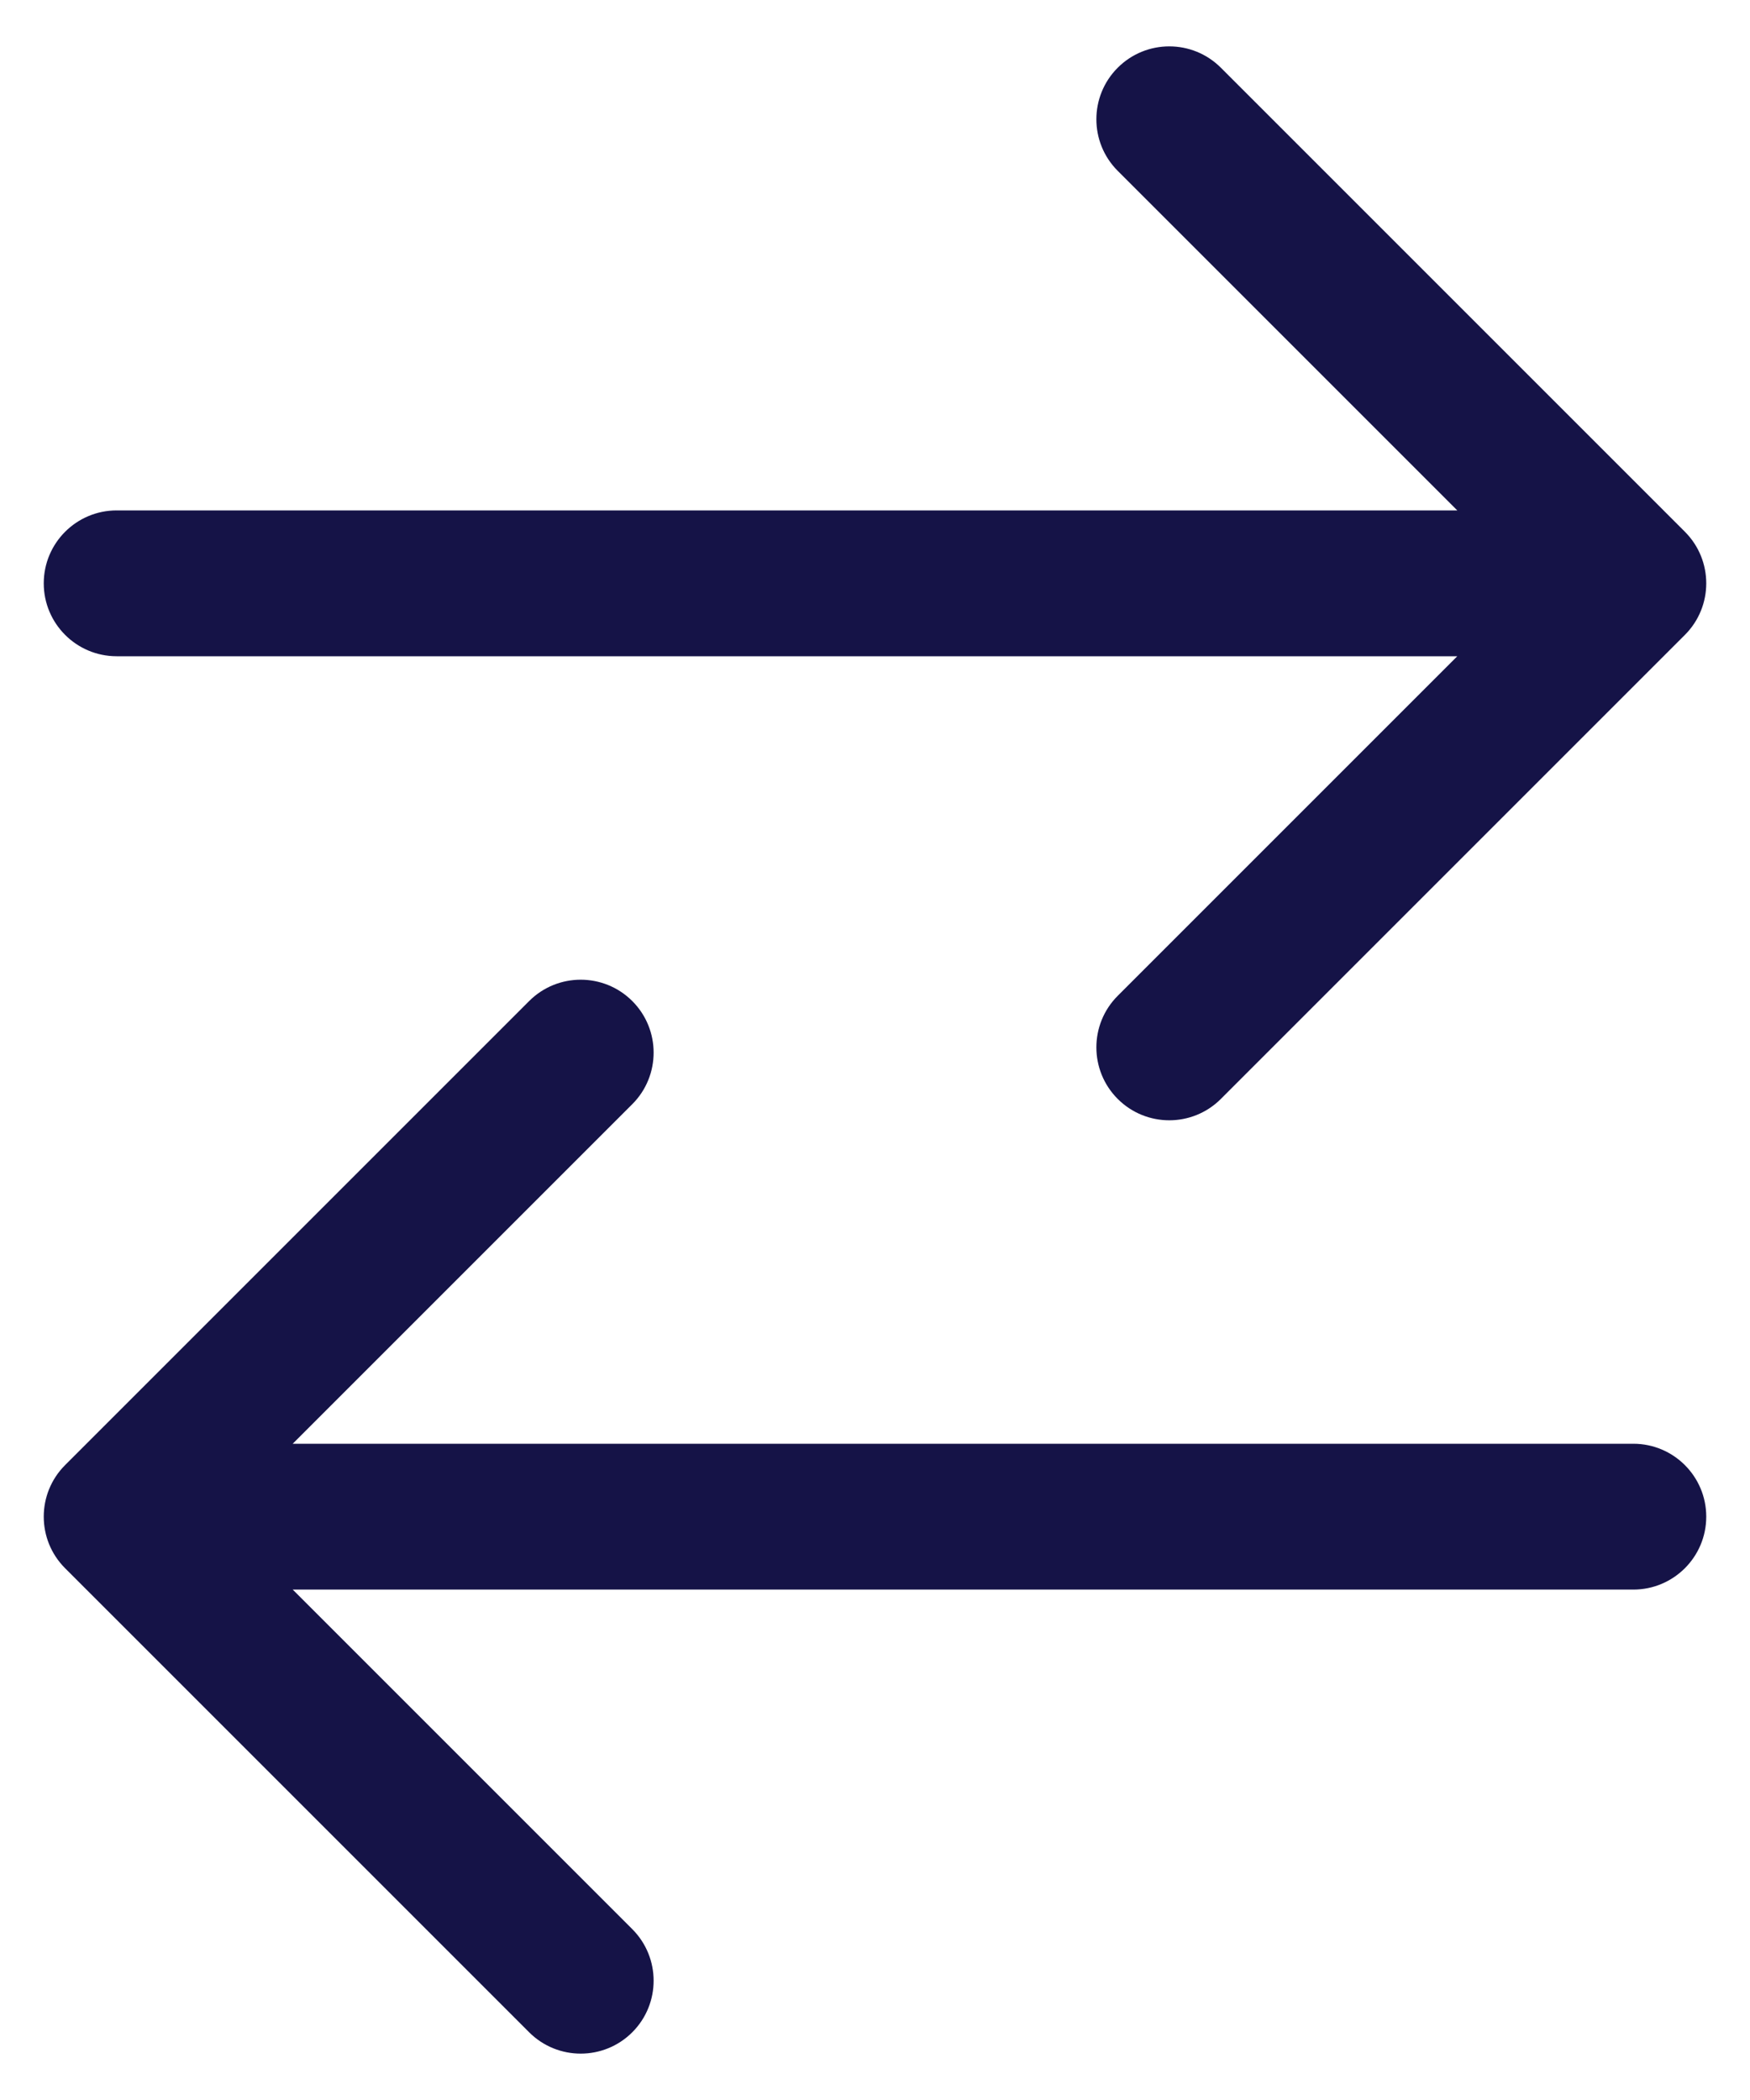
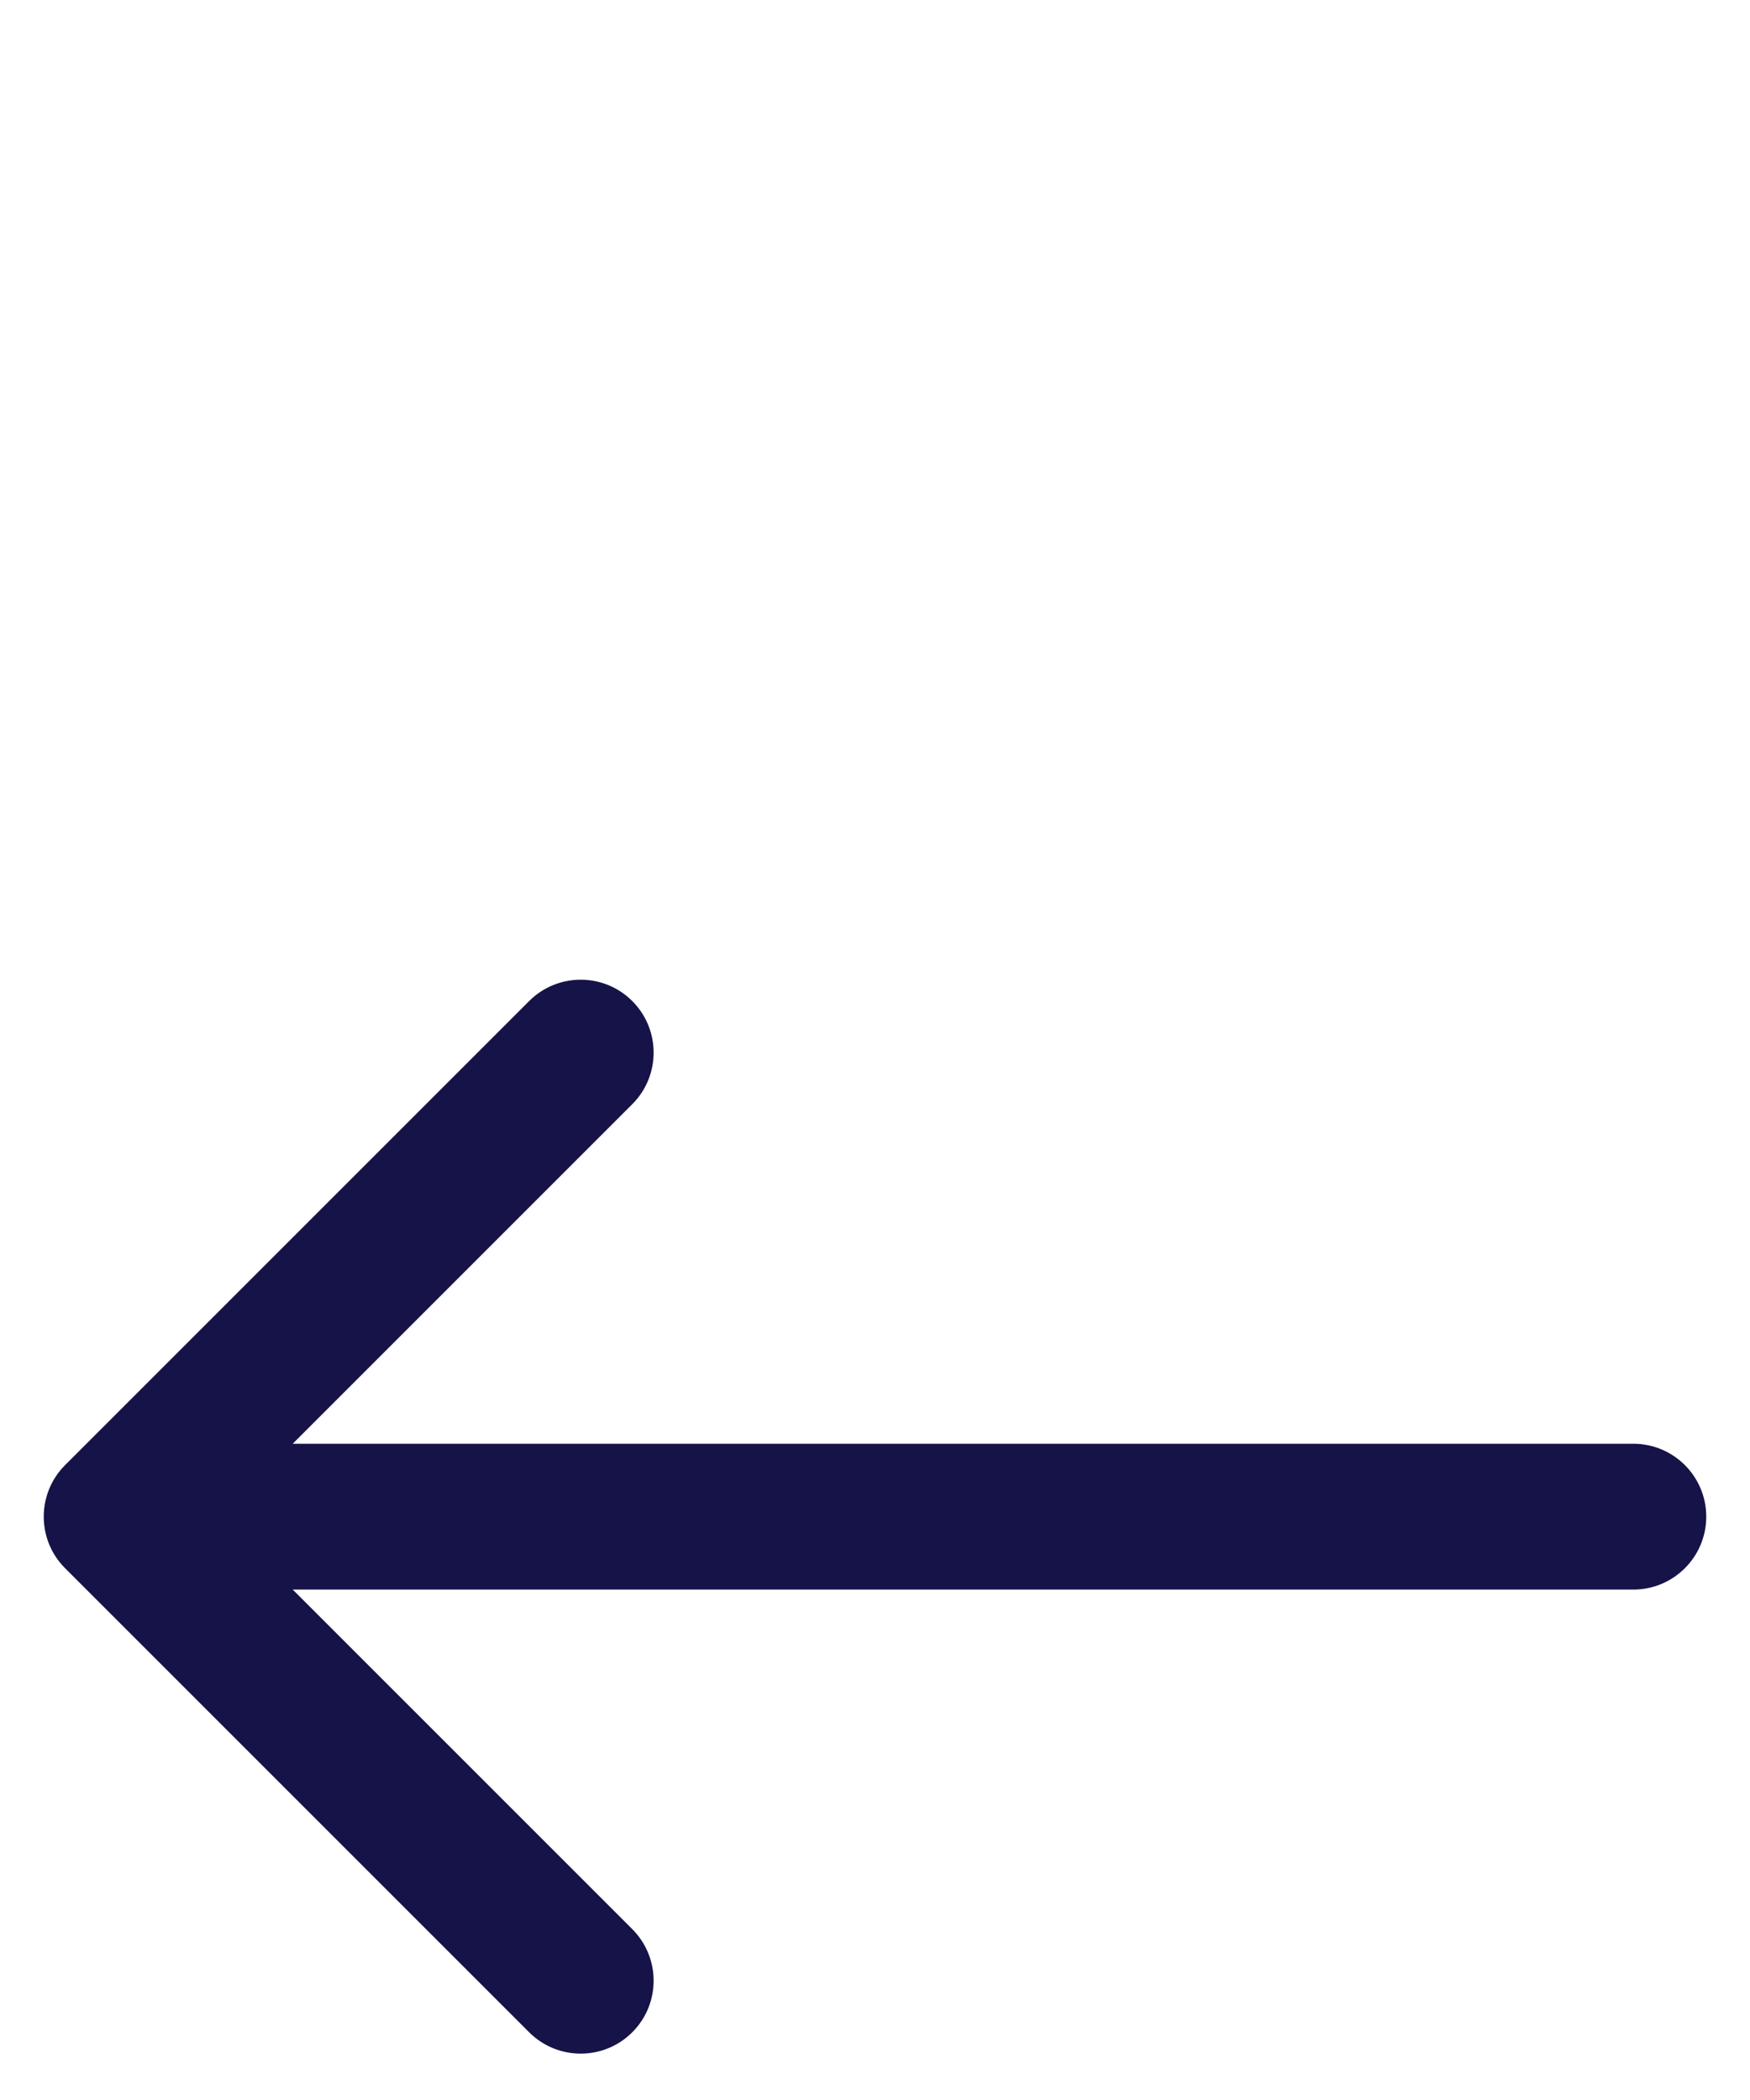
<svg xmlns="http://www.w3.org/2000/svg" width="30" height="36" viewBox="0 0 30 36" fill="none">
-   <path d="M2 8.75C1.31 8.75 0.75 9.31 0.75 10C0.75 10.69 1.31 11.25 2 11.25L2 8.75ZM28.884 10.884C29.372 10.396 29.372 9.604 28.884 9.116L20.929 1.161C20.441 0.673 19.649 0.673 19.161 1.161C18.673 1.649 18.673 2.441 19.161 2.929L26.232 10L19.161 17.071C18.673 17.559 18.673 18.351 19.161 18.839C19.649 19.327 20.441 19.327 20.929 18.839L28.884 10.884ZM2 10L2 11.25L28 11.25V10V8.75L2 8.75L2 10Z" fill="#151347" />
  <path d="M28 27.25C28.69 27.25 29.25 26.69 29.25 26C29.25 25.31 28.69 24.75 28 24.75L28 27.25ZM1.116 25.116C0.628 25.604 0.628 26.396 1.116 26.884L9.071 34.839C9.559 35.327 10.351 35.327 10.839 34.839C11.327 34.351 11.327 33.559 10.839 33.071L3.768 26L10.839 18.929C11.327 18.441 11.327 17.649 10.839 17.161C10.351 16.673 9.559 16.673 9.071 17.161L1.116 25.116ZM28 26L28 24.75L2 24.75L2 26L2 27.25L28 27.25L28 26Z" fill="#151347" />
</svg>